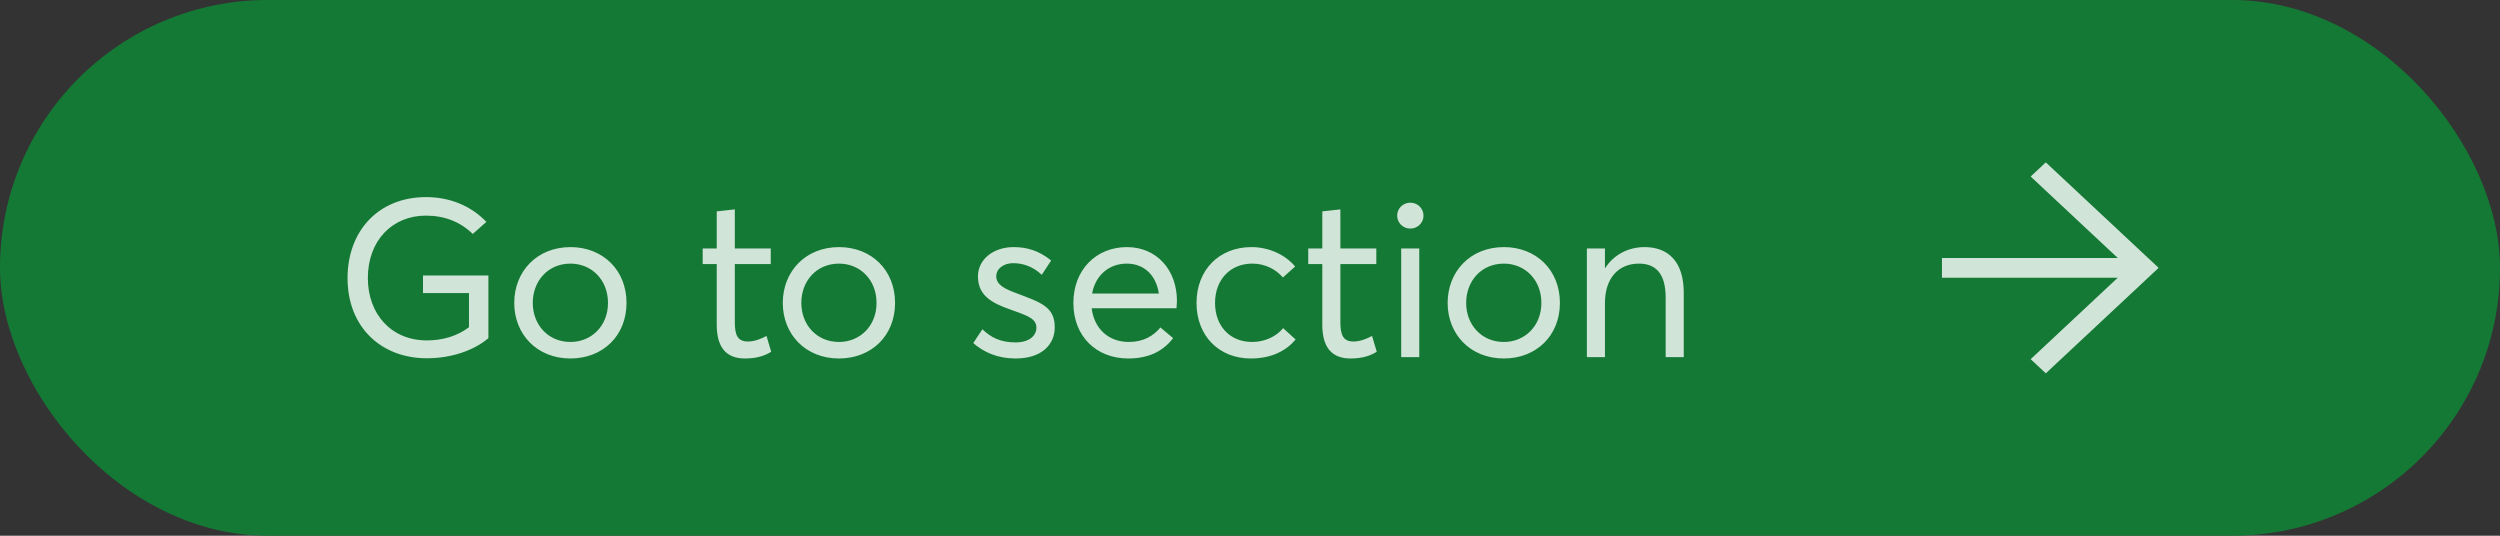
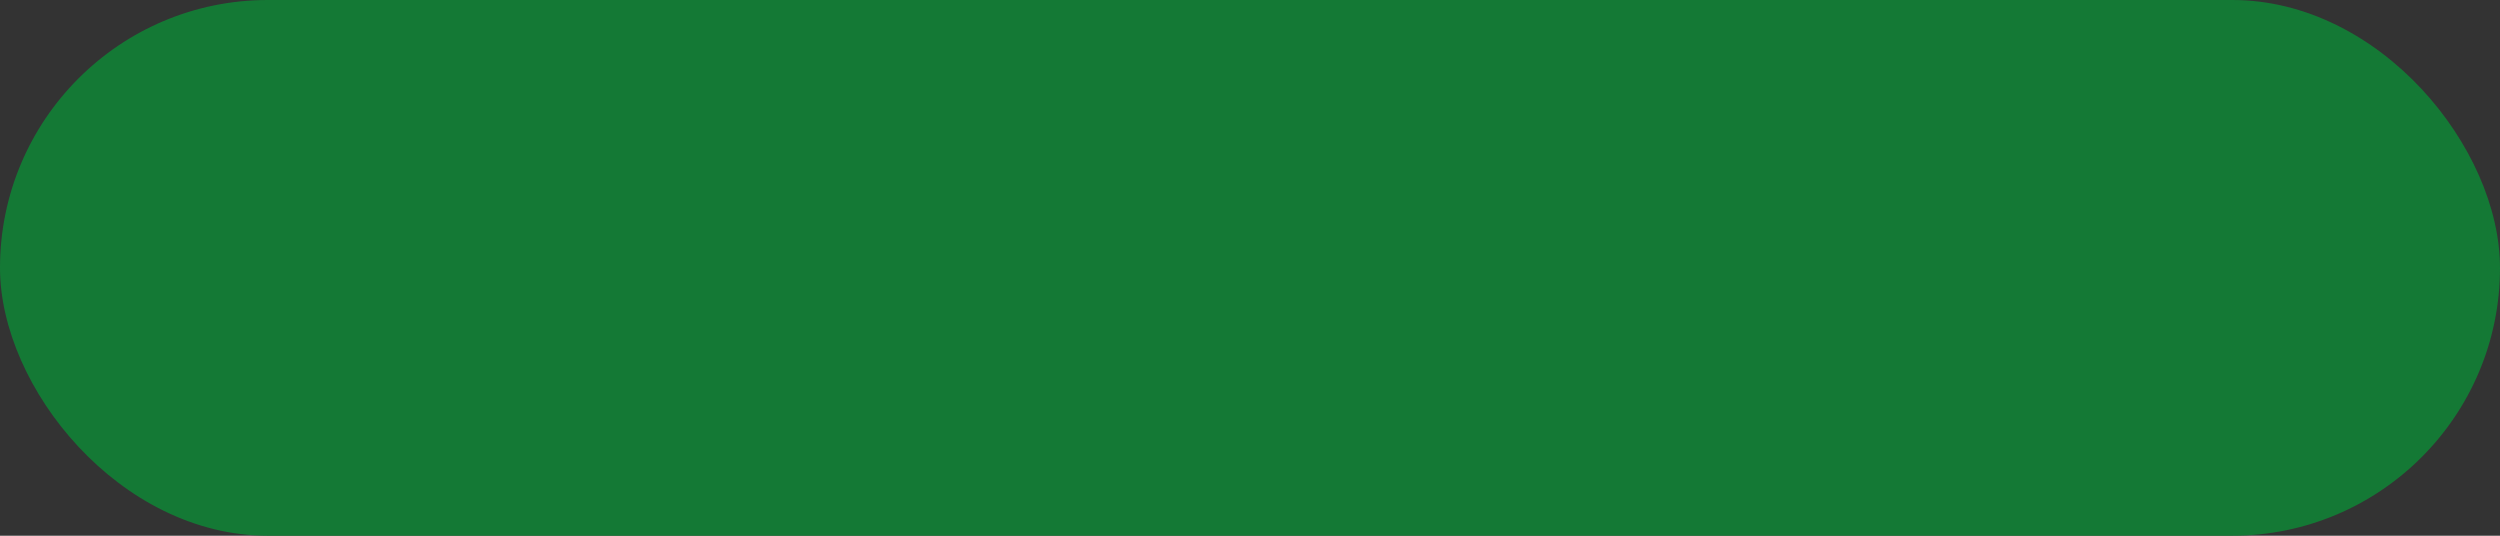
<svg xmlns="http://www.w3.org/2000/svg" width="112" height="24" viewBox="0 0 112 24" fill="none">
  <rect x="0" y="0" width="112" height="24" fill="#333333" stroke="none" />
  <rect width="112" height="24" rx="12" fill="#147935" />
-   <path opacity="0.8" d="M19.12 16.05C17.08 16.05 15.57 14.66 15.57 12.46C15.57 10.35 16.95 8.83 19.09 8.83C20.06 8.83 21.04 9.16 21.79 9.94L21.18 10.48C20.61 9.93 19.91 9.66 19.08 9.66C17.59 9.66 16.48 10.76 16.48 12.46C16.48 14.07 17.53 15.25 19.12 15.25C19.83 15.25 20.48 15.06 21.01 14.66V13.13H18.95V12.34H21.88V15.15C21.22 15.71 20.21 16.05 19.12 16.05ZM25.558 16.06C24.048 16.06 23.038 14.97 23.038 13.57C23.038 12.17 24.048 11.07 25.558 11.07C26.998 11.07 28.068 12.09 28.068 13.57C28.068 15.05 26.998 16.06 25.558 16.06ZM25.558 15.32C26.488 15.32 27.238 14.61 27.238 13.57C27.238 12.53 26.498 11.81 25.558 11.81C24.538 11.81 23.868 12.6 23.868 13.57C23.868 14.54 24.548 15.32 25.558 15.32ZM33.37 16.06C32.51 16.06 32.11 15.53 32.11 14.55V11.83H31.48V11.13H32.11V9.47L32.92 9.38V11.13H34.53V11.83H32.92V14.43C32.92 15.02 33.05 15.3 33.51 15.3C33.8 15.3 34.1 15.18 34.34 15.05L34.55 15.76C34.28 15.92 33.95 16.06 33.37 16.06ZM37.589 16.06C36.079 16.06 35.069 14.97 35.069 13.57C35.069 12.17 36.079 11.07 37.589 11.07C39.029 11.07 40.099 12.09 40.099 13.57C40.099 15.05 39.029 16.06 37.589 16.06ZM37.589 15.32C38.519 15.32 39.269 14.61 39.269 13.57C39.269 12.53 38.529 11.81 37.589 11.81C36.569 11.81 35.899 12.6 35.899 13.57C35.899 14.54 36.579 15.32 37.589 15.32ZM45.502 16.06C44.691 16.06 44.072 15.78 43.602 15.37L44.011 14.75C44.392 15.12 44.822 15.34 45.502 15.34C46.092 15.34 46.431 15.05 46.431 14.68C46.431 14.25 45.981 14.13 45.272 13.87C44.481 13.59 43.812 13.27 43.812 12.38C43.812 11.63 44.492 11.07 45.411 11.07C46.002 11.07 46.551 11.23 47.092 11.67L46.672 12.31C46.252 11.92 45.801 11.79 45.382 11.79C45.002 11.79 44.632 12.01 44.632 12.38C44.632 12.76 45.022 12.95 45.551 13.14C46.581 13.54 47.261 13.72 47.252 14.67C47.252 15.43 46.672 16.06 45.502 16.06ZM52.727 13.48C52.727 13.61 52.707 13.75 52.707 13.81H48.907C49.017 14.72 49.657 15.32 50.577 15.32C51.227 15.32 51.687 15.04 51.987 14.67L52.557 15.15C52.137 15.69 51.527 16.06 50.547 16.06C49.107 16.06 48.087 15.06 48.087 13.57C48.087 12.1 49.097 11.07 50.487 11.07C51.817 11.07 52.727 12.09 52.727 13.48ZM50.477 11.81C49.697 11.81 49.077 12.32 48.927 13.15H51.917C51.797 12.35 51.277 11.81 50.477 11.81ZM56.034 16.06C54.614 16.06 53.604 15.05 53.604 13.57C53.604 12.1 54.614 11.07 56.064 11.07C56.794 11.07 57.544 11.37 58.024 11.94L57.474 12.43C57.164 12.07 56.684 11.81 56.104 11.81C55.104 11.81 54.434 12.54 54.434 13.57C54.434 14.61 55.104 15.32 56.094 15.32C56.674 15.32 57.184 15.07 57.484 14.7L58.044 15.21C57.634 15.7 56.984 16.06 56.034 16.06ZM60.499 16.06C59.639 16.06 59.239 15.53 59.239 14.55V11.83H58.609V11.13H59.239V9.47L60.049 9.38V11.13H61.659V11.83H60.049V14.43C60.049 15.02 60.179 15.3 60.639 15.3C60.929 15.3 61.229 15.18 61.469 15.05L61.679 15.76C61.409 15.92 61.079 16.06 60.499 16.06ZM63.183 10.24C62.853 10.24 62.593 9.98 62.593 9.66C62.593 9.34 62.853 9.08 63.183 9.08C63.513 9.08 63.773 9.34 63.773 9.66C63.773 9.98 63.513 10.24 63.183 10.24ZM62.773 16V11.13H63.583V16H62.773ZM67.374 16.06C65.864 16.06 64.854 14.97 64.854 13.57C64.854 12.17 65.864 11.07 67.374 11.07C68.814 11.07 69.884 12.09 69.884 13.57C69.884 15.05 68.814 16.06 67.374 16.06ZM67.374 15.32C68.304 15.32 69.054 14.61 69.054 13.57C69.054 12.53 68.314 11.81 67.374 11.81C66.354 11.81 65.684 12.6 65.684 13.57C65.684 14.54 66.364 15.32 67.374 15.32ZM71.092 16V11.13H71.902V12.01H71.912C72.292 11.42 72.932 11.07 73.682 11.07C74.732 11.07 75.432 11.72 75.432 13.11V16H74.622V13.34C74.622 12.2 74.132 11.81 73.422 11.81C72.502 11.81 71.902 12.47 71.902 13.57V16H71.092Z" fill="white" />
  <g opacity="0.8" clip-path="url(#clip0_250_31439)">
    <path d="M96.853 12L91.652 16.862L90.827 16.091L94.436 12.716L94.622 12.543H86.1V11.457H94.622L94.436 11.284L90.827 7.908L91.652 7.137L96.853 12Z" fill="white" stroke="#147935" stroke-width="0.2" />
  </g>
  <defs>
    <clipPath id="clip0_250_31439">
-       <rect width="10" height="10" fill="white" transform="translate(87 7)" />
-     </clipPath>
+       </clipPath>
  </defs>
</svg>